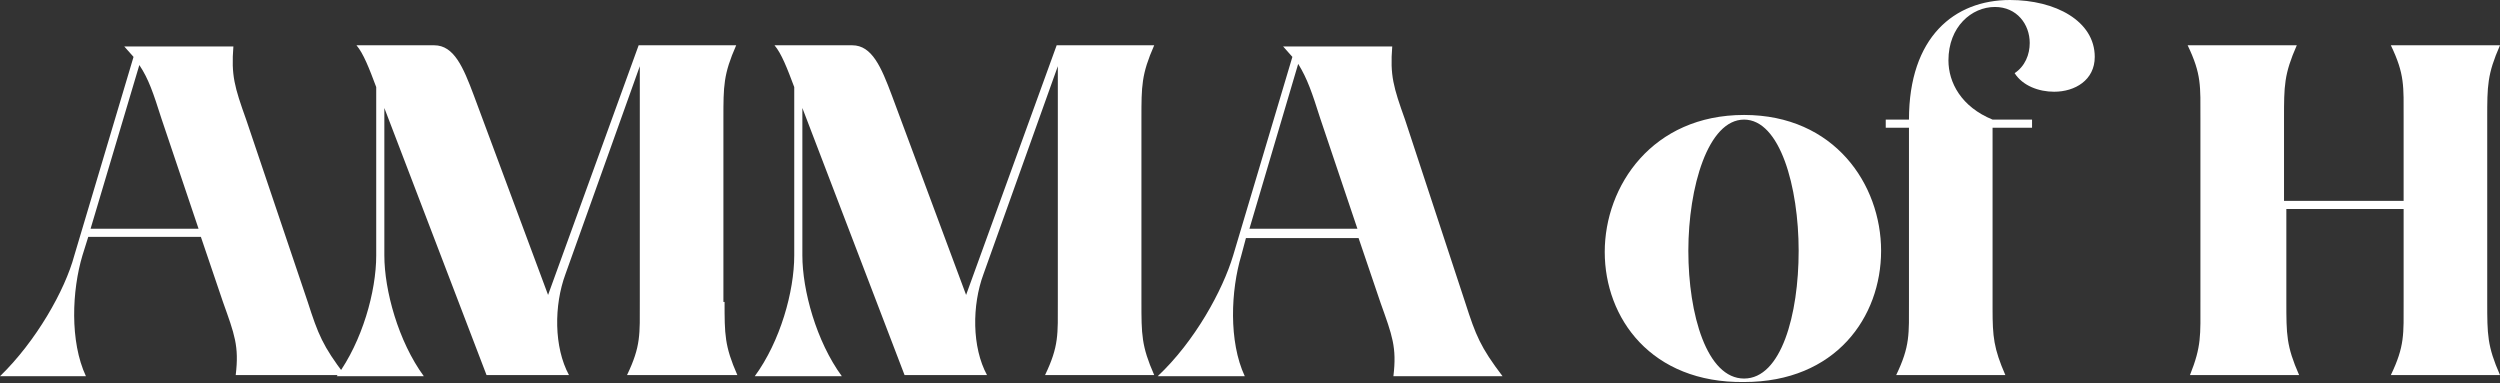
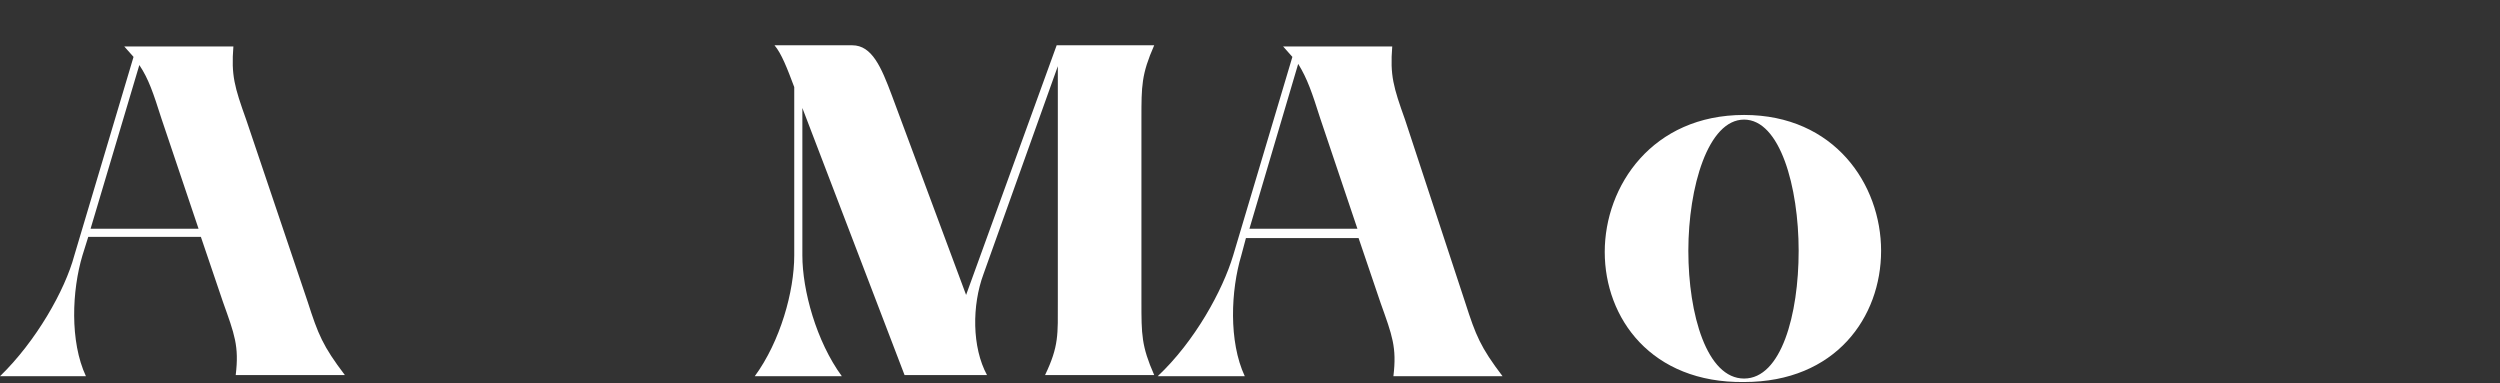
<svg xmlns="http://www.w3.org/2000/svg" version="1.1" id="Layer_1" x="0px" y="0px" width="215.3px" height="33px" viewBox="0 0 215.3 33" style="enable-background:new 0 0 215.3 33;" xml:space="preserve">
  <rect x="0" y="0" width="215.3" height="33" fill="#333333" stroke="none" />
  <style type="text/css"> .st0{fill:#FFFFFF;} </style>
  <g>
    <path class="st0" d="M6.4,22l5.1-17.1l-0.8-0.9h9.4c-0.2,2.5,0.1,3.5,1.1,6.3L26.5,26c0.9,2.8,1.3,3.8,3.2,6.3h-9.4 c0.3-2.5-0.1-3.5-1.1-6.3l-1.9-5.6H7.6L7.1,22c-0.9,3-1.1,7.4,0.3,10.4H0C3.1,29.4,5.6,25,6.4,22z M17.1,19.7l-3.2-9.5 C13.2,8,12.8,6.8,12,5.6L7.8,19.7H17.1z" />
-     <path class="st0" d="M62.4,26c0,2.8,0,3.8,1.1,6.3H54c1.2-2.5,1.1-3.5,1.1-6.3V5.7l-6.4,17.9c-1,2.7-1,6.3,0.3,8.7h-7.1l-8.8-23V22 c0,3,1.2,7.4,3.4,10.4h-7.5c2.2-3,3.4-7.3,3.4-10.4V7.5c-0.6-1.6-1.1-2.9-1.7-3.6h6.7c1.7,0,2.5,1.9,3.4,4.3l6.4,17.2L55,3.9h8.4 c-1.1,2.5-1.1,3.5-1.1,6.3V26z" />
    <path class="st0" d="M98.3,26c0,2.8,0,3.8,1.1,6.3H90c1.2-2.5,1.1-3.5,1.1-6.3V5.7l-6.4,17.9c-1,2.7-1,6.3,0.3,8.7h-7.1l-8.8-23V22 c0,3,1.2,7.4,3.4,10.4h-7.5c2.2-3,3.4-7.3,3.4-10.4V7.5c-0.6-1.6-1.1-2.9-1.7-3.6h6.7c1.7,0,2.5,1.9,3.4,4.3l6.4,17.2L91,3.9h8.4 c-1.1,2.5-1.1,3.5-1.1,6.3V26z" />
    <path class="st0" d="M106.2,22l5.1-17.1l-0.8-0.9h9.4c-0.2,2.5,0.1,3.5,1.1,6.3l5.2,15.8c0.9,2.8,1.3,3.8,3.2,6.3H120 c0.3-2.5-0.1-3.5-1.1-6.3l-1.9-5.6h-9.7l-0.4,1.5c-0.9,3-1.1,7.4,0.3,10.4h-7.5C102.9,29.4,105.3,25,106.2,22z M116.9,19.7 l-3.2-9.5c-0.7-2.2-1.1-3.4-1.9-4.7l-4.2,14.2H116.9z" />
    <path class="st0" d="M138.2,21.7c0-5.7,4.1-11.8,12-11.8c7.8,0,11.8,6,11.8,11.7c0,5.7-3.9,11.3-11.8,11.3 C142.2,33,138.2,27.4,138.2,21.7z M154.9,21.6c0-5.5-1.6-11.3-4.7-11.3s-4.8,5.8-4.8,11.3c0,5.5,1.6,11,4.8,11 S154.9,27.1,154.9,21.6z" />
-     <path class="st0" d="M180.4,4.9c0,2-1.7,3-3.5,3c-1.3,0-2.7-0.5-3.4-1.6c0.9-0.6,1.3-1.6,1.3-2.6c0-1.6-1.1-3.1-3-3.1 c-2,0-4,1.7-4,4.6c0,1.9,1.1,4,3.8,5.1h3.4V11h-3.4v15.6h0c0,2.4,0.1,3.4,1.1,5.7h-9.4c1.2-2.5,1.1-3.5,1.1-6.3v-7.1h0V11h-2v-0.7 h2c0-7.1,3.9-10.3,8.7-10.3C177,0,180.4,1.8,180.4,4.9z" />
-     <path class="st0" d="M189.5,26V10.2c0-2.8,0.1-3.8-1.1-6.3h9.4c-1.1,2.5-1.1,3.5-1.1,6.3v7.1H207v-7.1c0-2.8,0.1-3.8-1.1-6.3h9.4 c-1.1,2.5-1.1,3.5-1.1,6.3V26c0,2.8,0,3.8,1.1,6.3h-9.4c1.2-2.5,1.1-3.5,1.1-6.3v-8h-10.1v8c0,2.8,0,3.8,1.1,6.3h-9.4 C189.6,29.8,189.5,28.9,189.5,26z" />
  </g>
</svg>